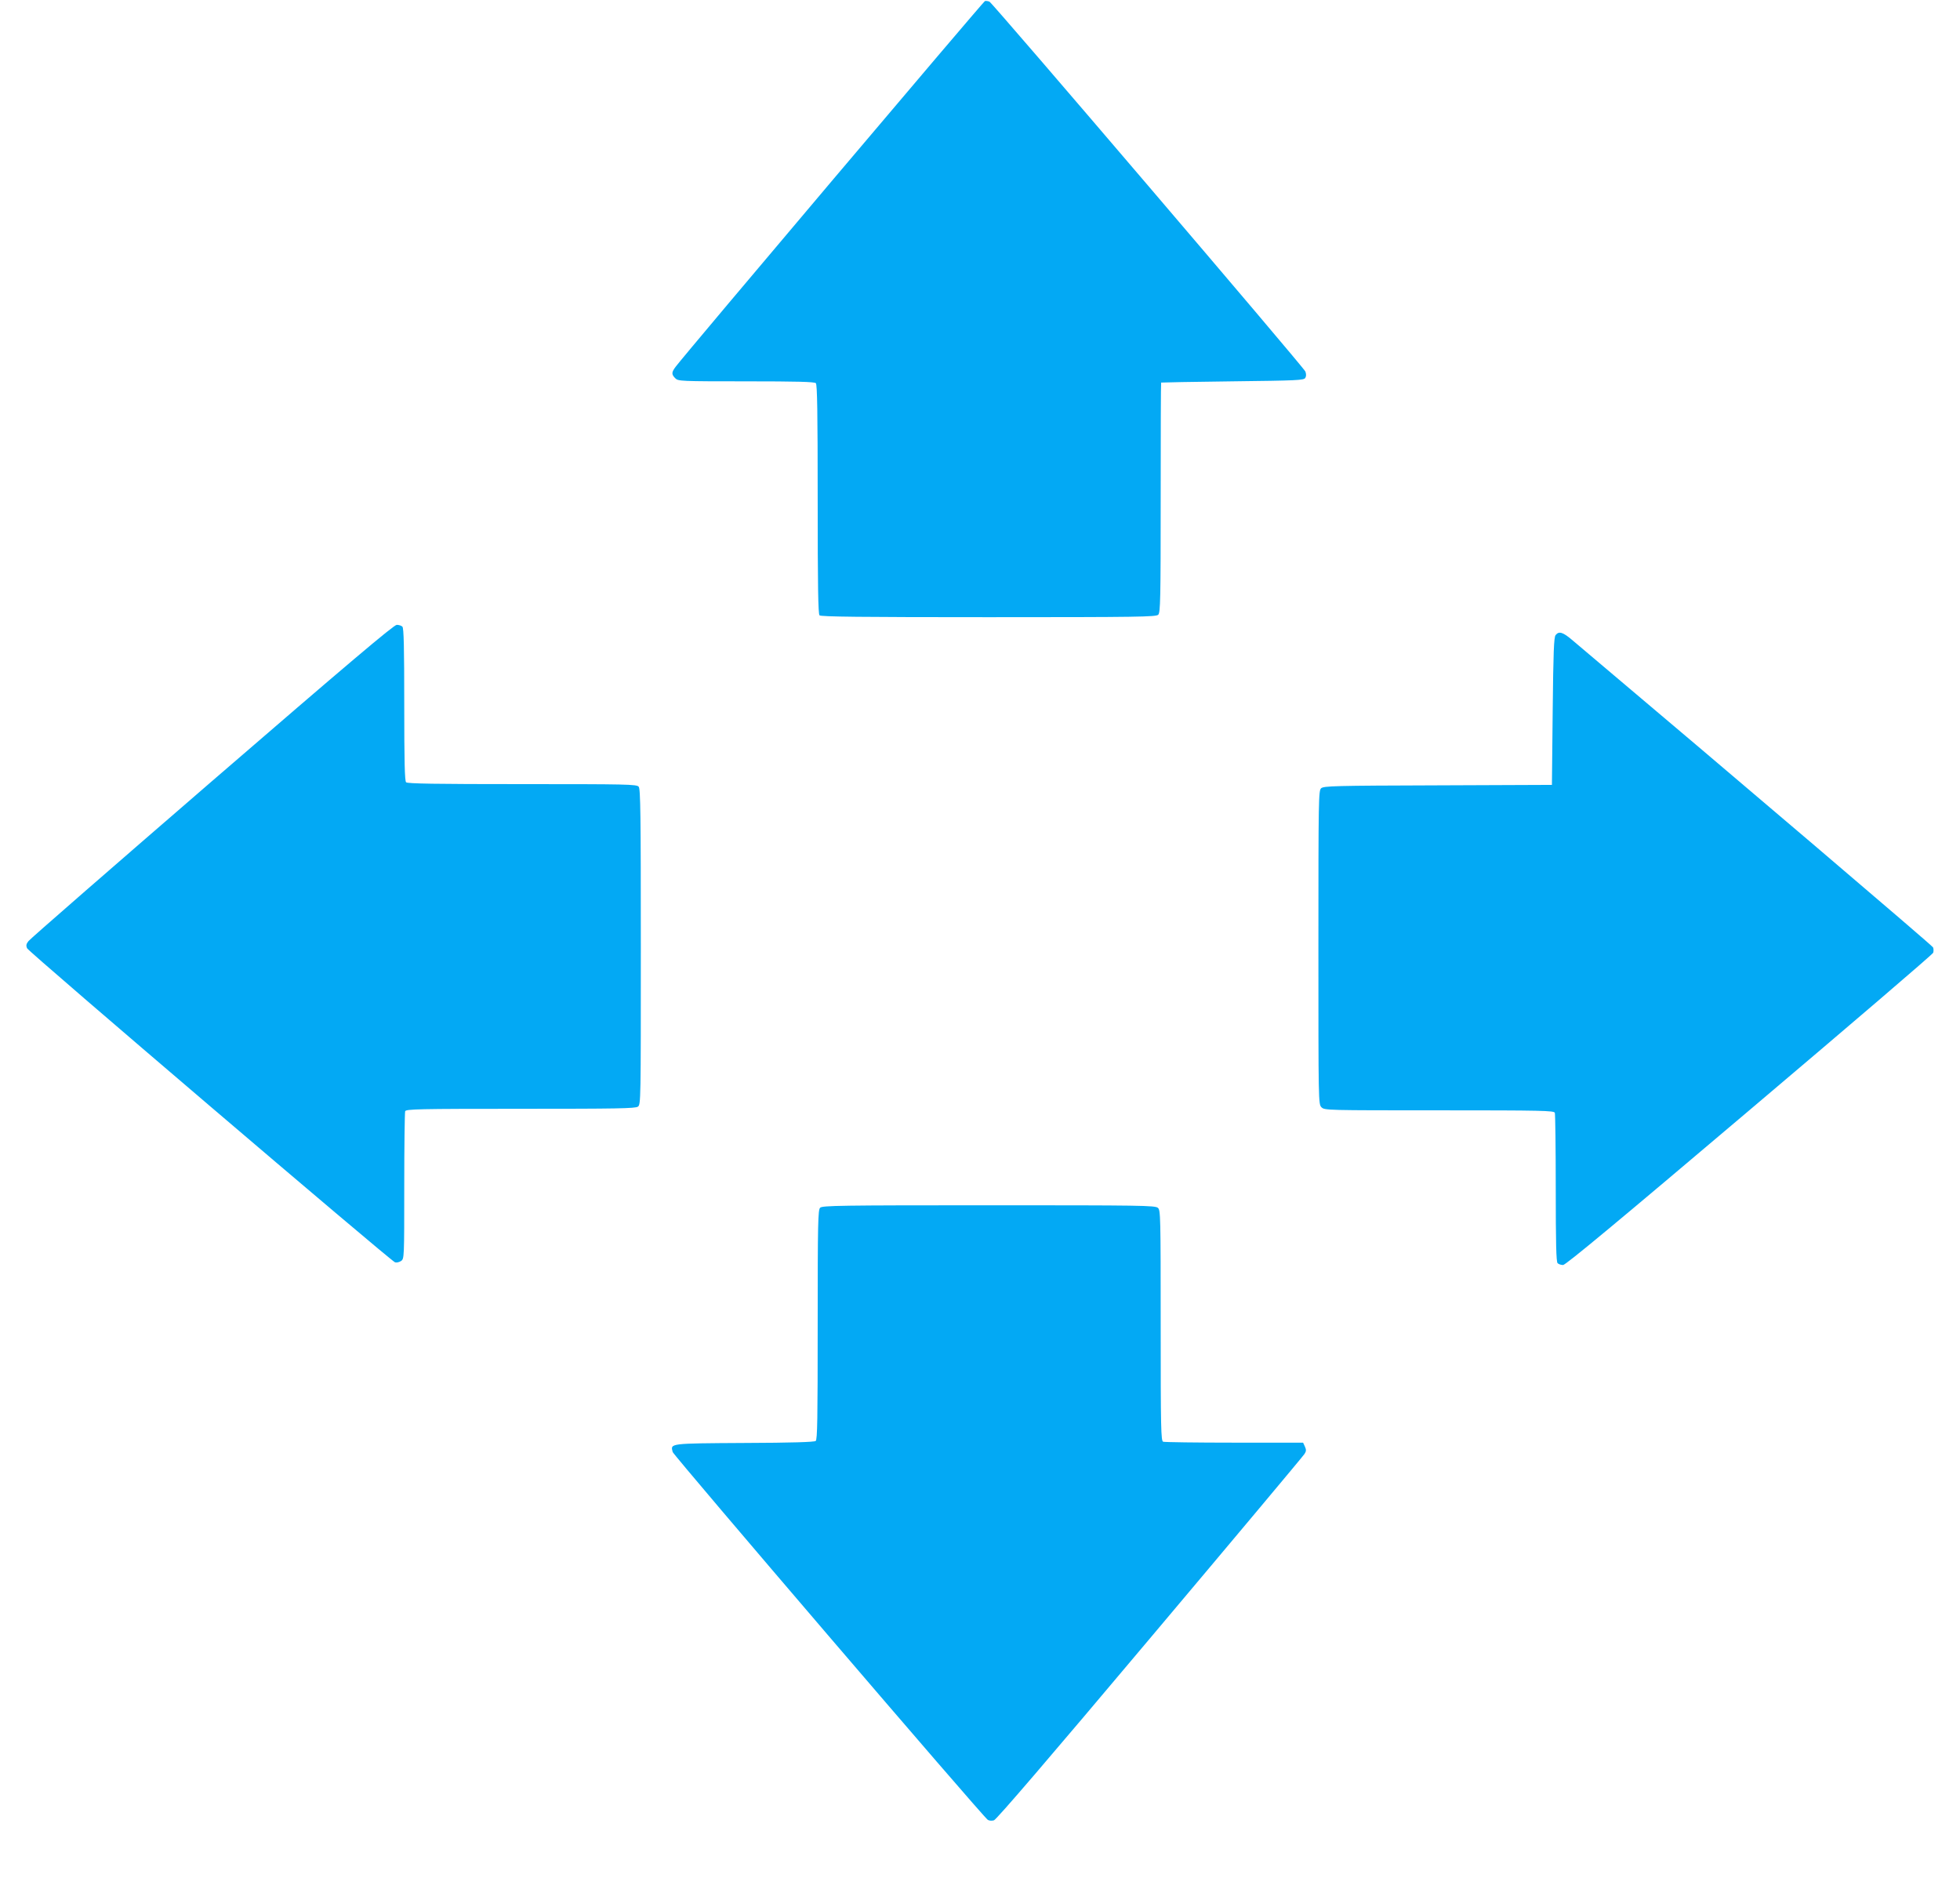
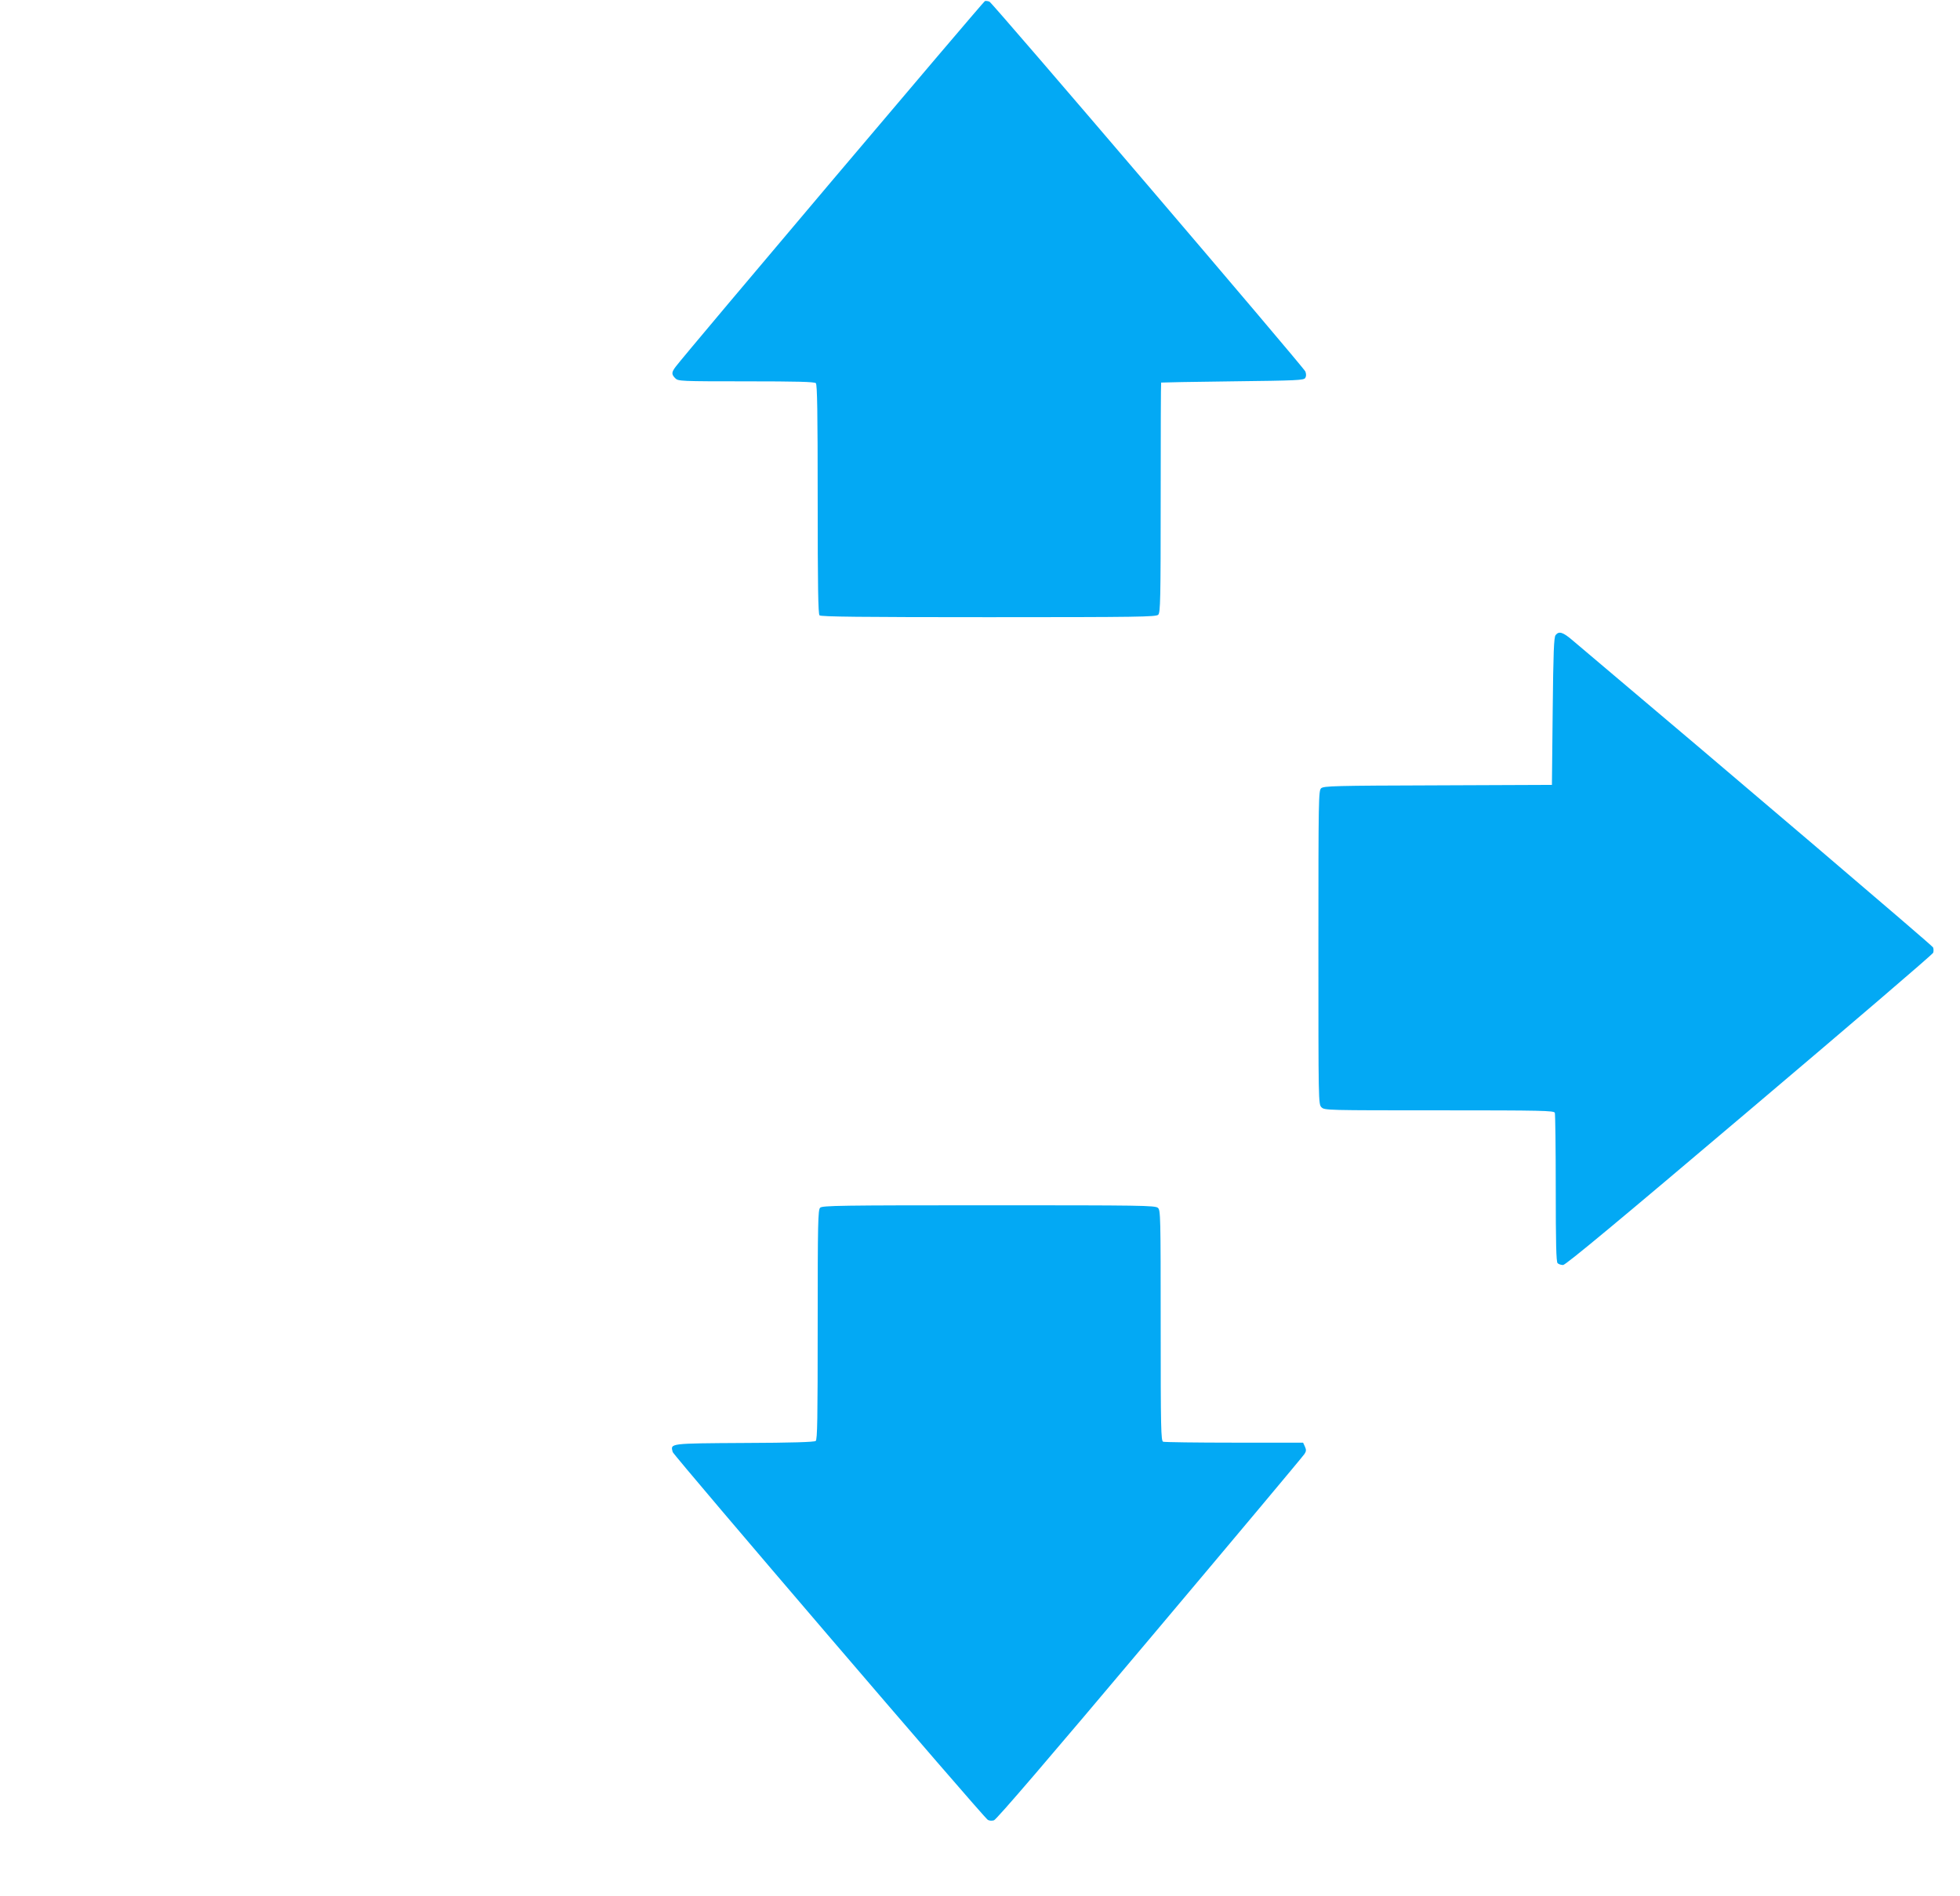
<svg xmlns="http://www.w3.org/2000/svg" version="1.0" width="1280pt" height="1238pt" viewBox="0 0 1280 1238" preserveAspectRatio="xMidYMid meet">
  <g transform="translate(0,1238) scale(0.1,-0.1)" fill="#03a9f4" stroke="none">
    <path d="M6432 12373 c-11 -4 -1959 -2306 -2019 -2387 -28 -37 -29 -50 -3 -76 19 -19 33 -20 463 -20 331 0 446 -3 455 -12 9 -9 12 -191 12 -758 0 -567 3 -749 12 -758 9 -9 268 -12 1104 -12 980 0 1094 2 1108 16 14 14 16 97 16 765 0 412 1 750 3 751 1 1 211 5 466 8 422 5 465 7 475 22 7 11 7 25 1 42 -12 29 -2039 2402 -2063 2415 -9 4 -23 6 -30 4z" />
-     <path d="M1385 7280 c-649 -561 -1189 -1031 -1199 -1045 -15 -19 -17 -29 -9 -47 11 -25 2371 -2038 2402 -2050 11 -4 27 0 40 8 21 15 21 18 21 489 0 260 3 480 6 489 6 14 81 16 753 16 630 0 750 2 767 14 19 14 19 36 19 1044 0 857 -2 1032 -14 1045 -12 16 -78 17 -760 17 -568 0 -750 3 -759 12 -9 9 -12 136 -12 508 0 372 -3 499 -12 508 -7 7 -23 12 -37 12 -20 -1 -318 -253 -1206 -1020z" />
    <path d="M10159 8233 c-11 -13 -15 -110 -19 -497 l-5 -481 -744 -3 c-675 -2 -746 -4 -763 -19 -17 -15 -18 -62 -18 -1040 0 -1010 0 -1023 20 -1043 20 -20 33 -20 769 -20 674 0 749 -2 755 -16 3 -9 6 -230 6 -493 0 -358 3 -480 12 -489 7 -7 23 -12 36 -12 17 0 366 290 1217 1011 657 556 1197 1018 1200 1028 3 10 3 26 -1 35 -5 12 -1273 1093 -2352 2003 -65 56 -91 64 -113 36z" />
    <path d="M5356 4494 c-14 -14 -16 -97 -16 -763 0 -614 -2 -751 -13 -760 -10 -7 -153 -12 -467 -13 -493 -3 -482 -2 -467 -59 7 -24 2028 -2384 2058 -2402 9 -6 27 -7 40 -3 16 4 365 411 1019 1188 547 649 1001 1191 1009 1204 12 18 12 28 3 48 l-12 26 -449 0 c-247 0 -456 3 -465 6 -14 6 -16 82 -16 759 0 716 -1 753 -18 768 -17 16 -108 17 -1105 17 -974 0 -1087 -2 -1101 -16z" />
  </g>
</svg>